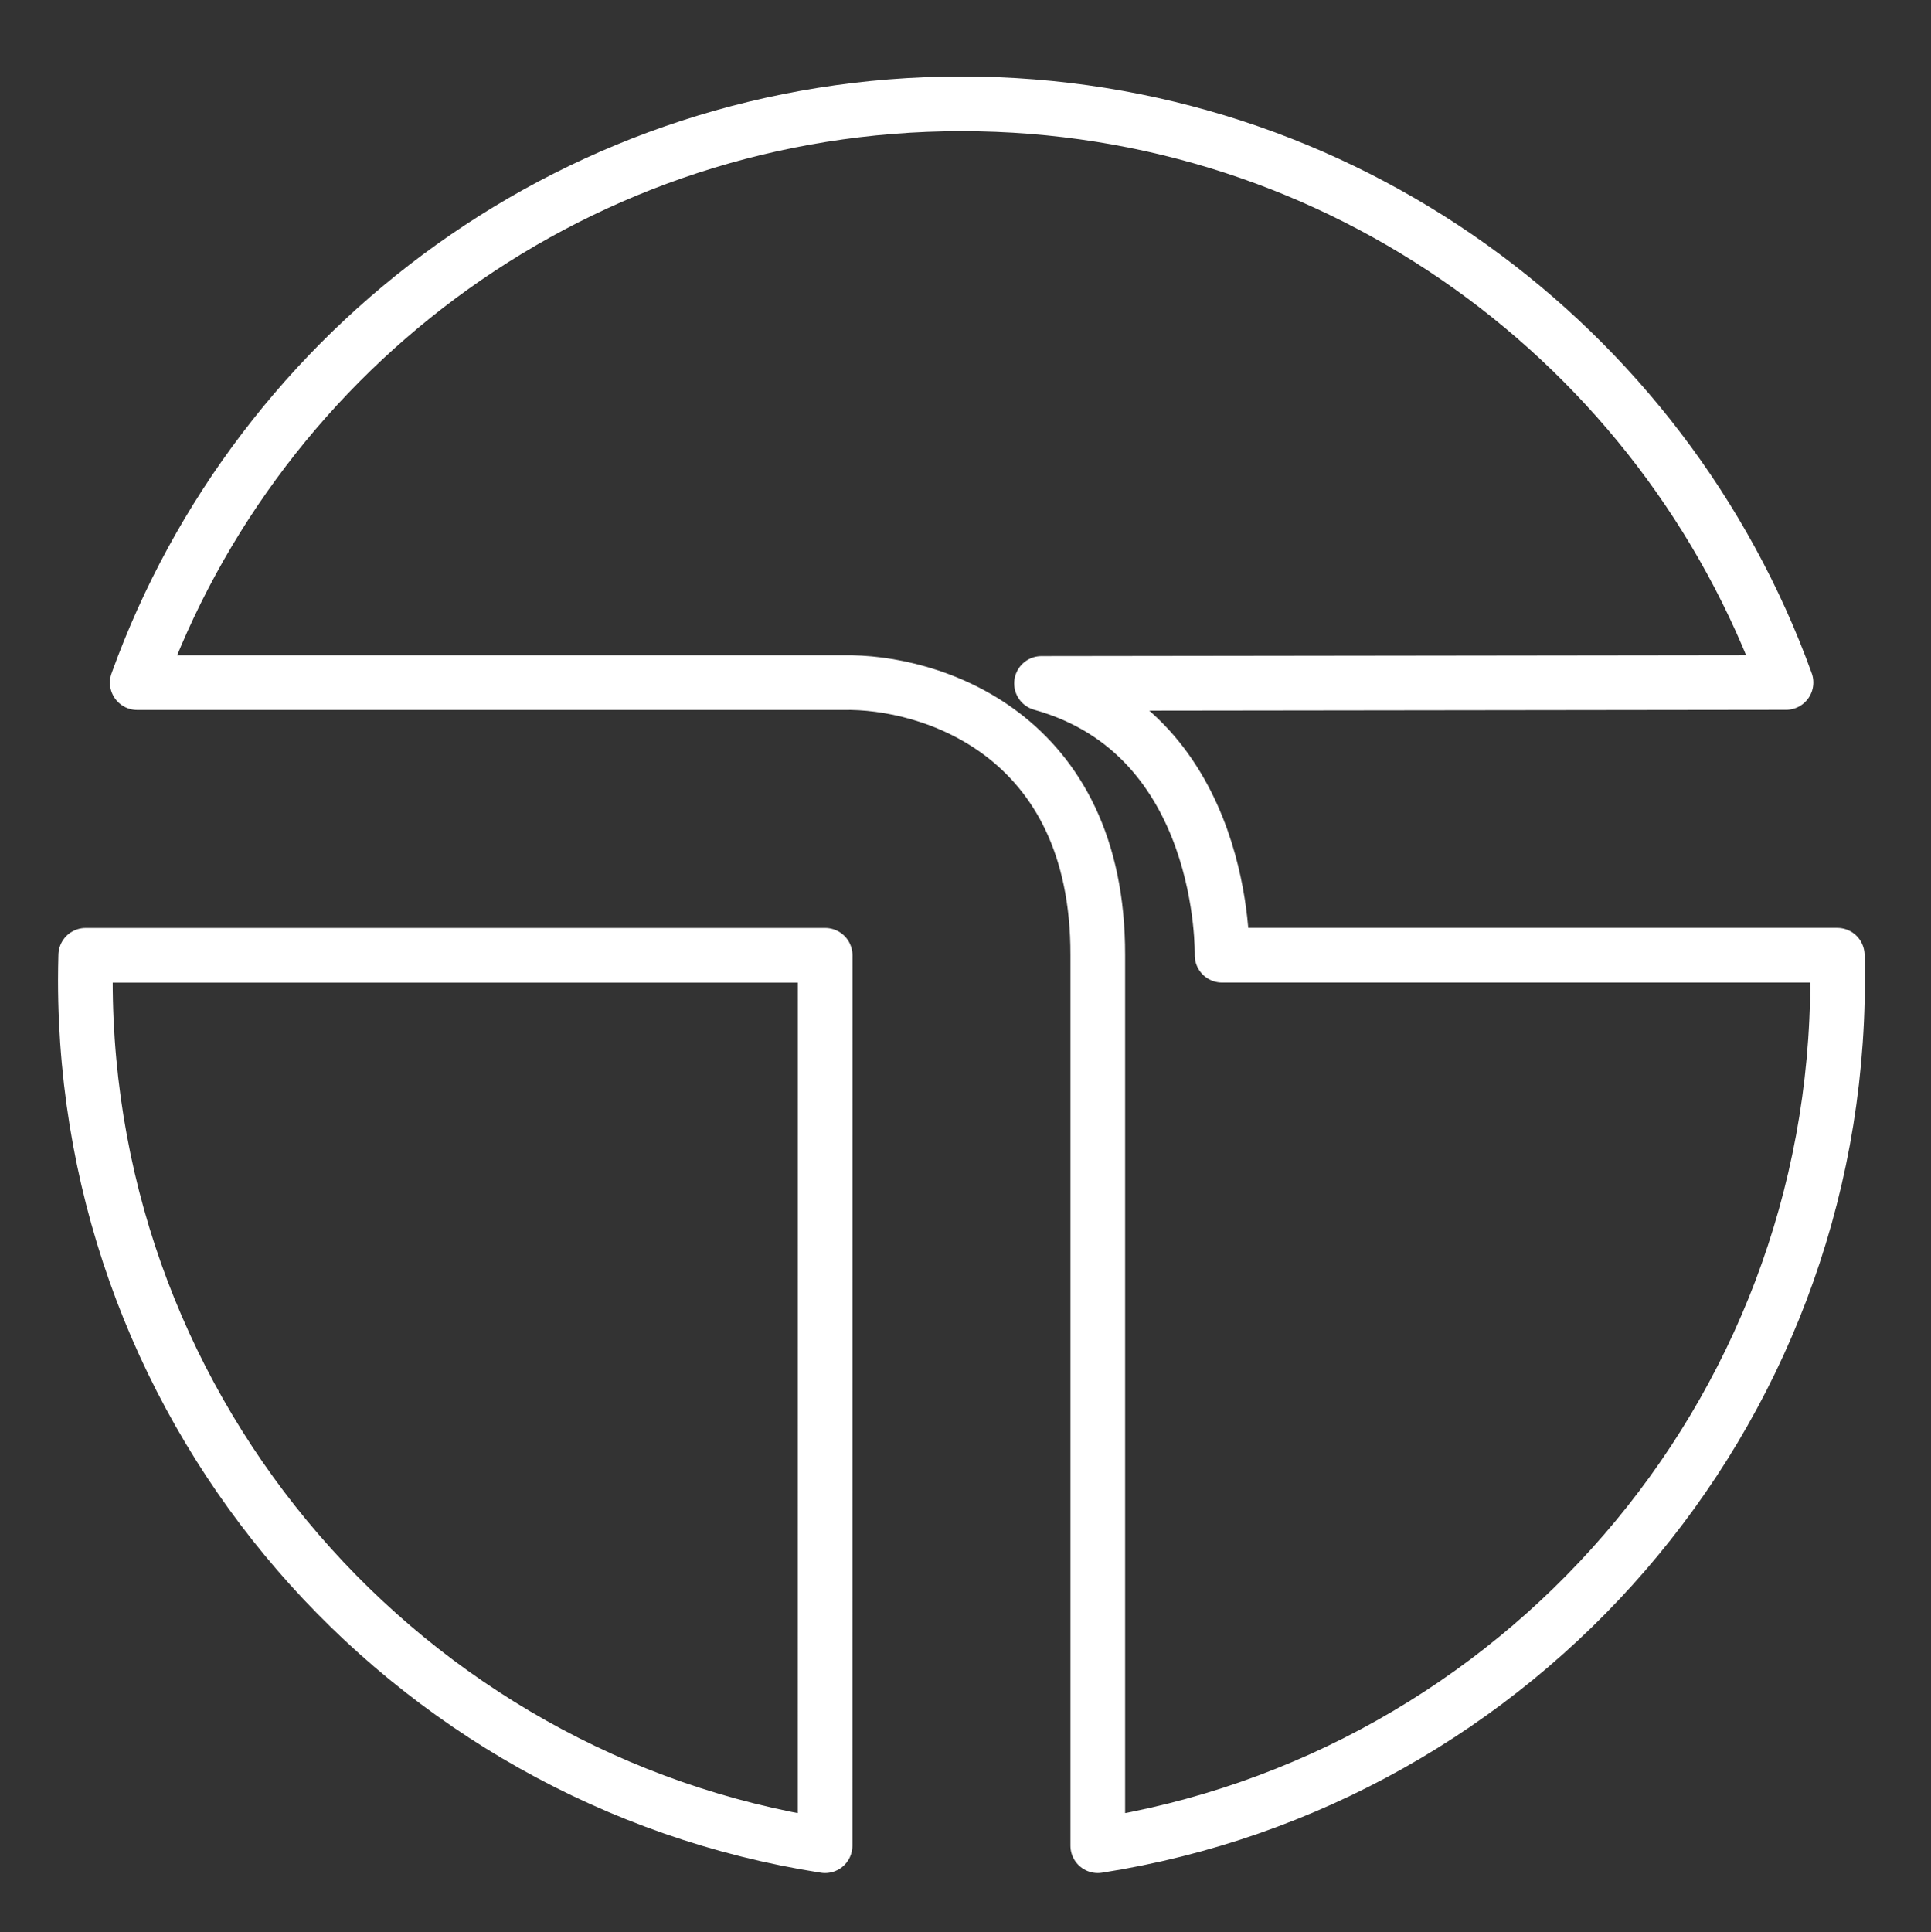
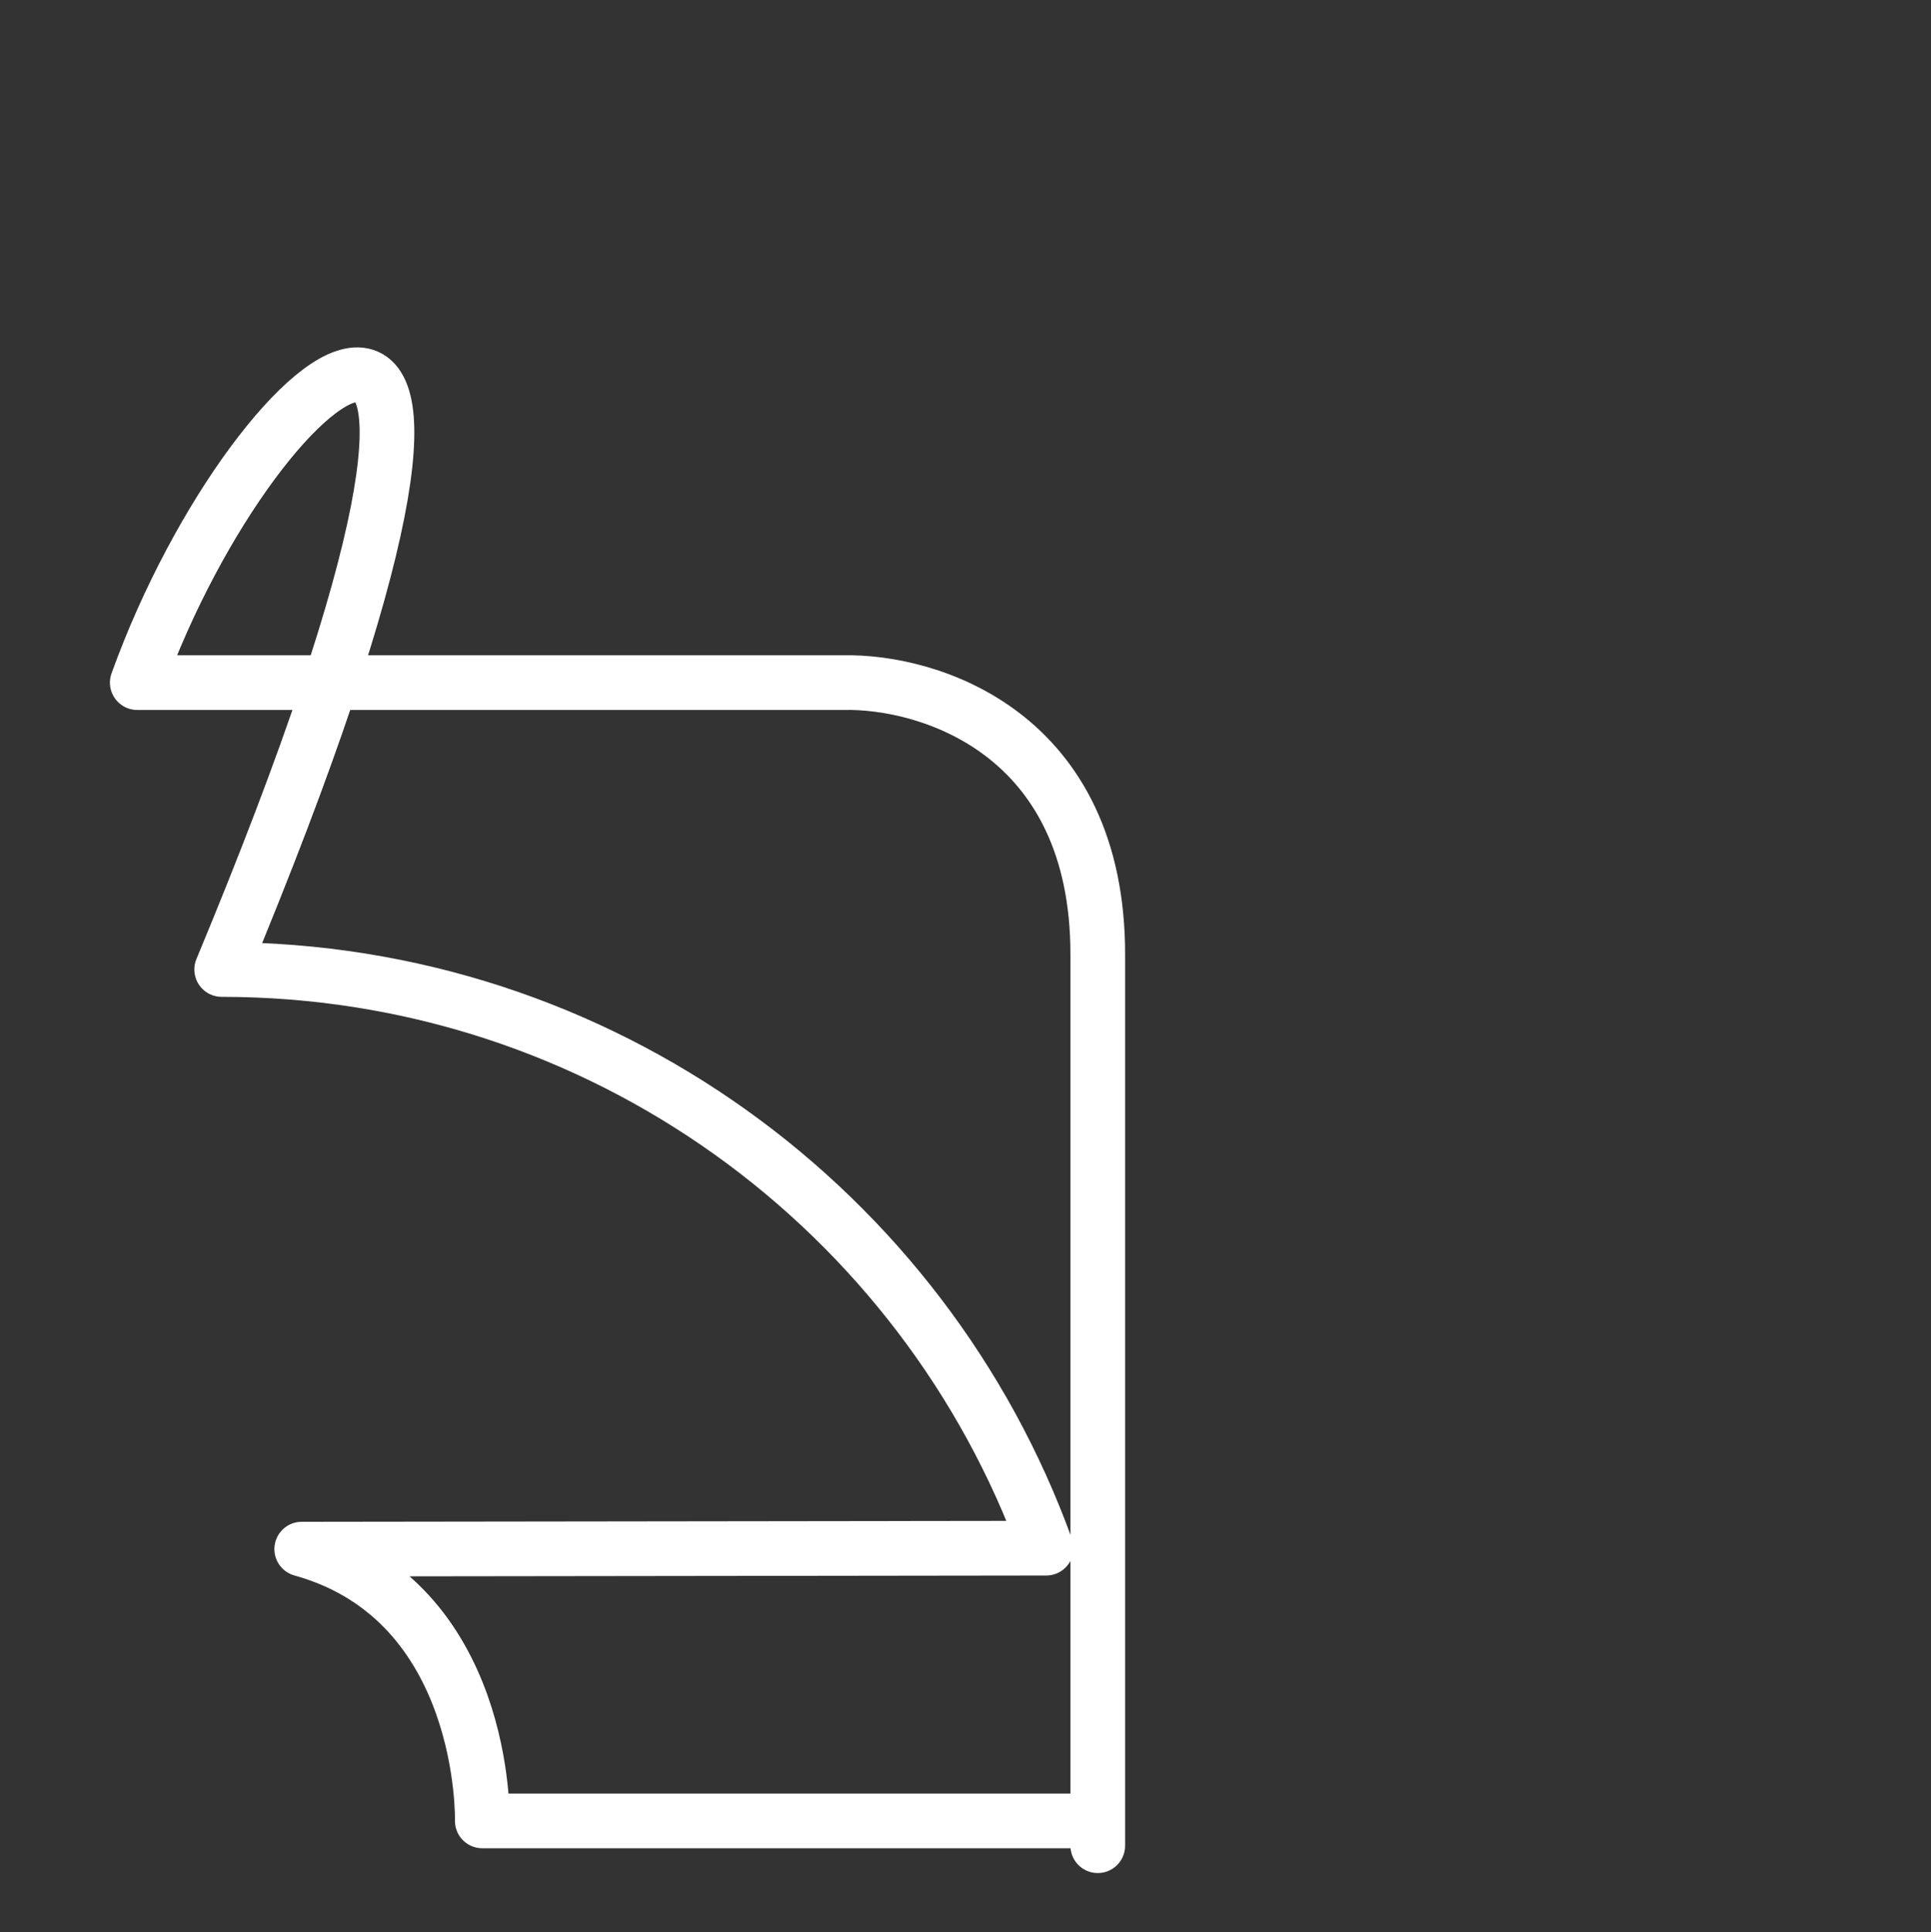
<svg xmlns="http://www.w3.org/2000/svg" version="1.1" id="レイヤー_1" width="26.489" height="26.503" viewBox="13.522 -21.685 26.489 26.503" overflow="visible" enable-background="new 13.522 -21.685 26.489 26.503" xml:space="preserve">
  <rect x="13.522" y="-21.685" width="26.489" height="26.503" fill="#333333" stroke="none" />
  <g>
-     <path fill="none" stroke="#FFFFFF" stroke-width="0.75" stroke-linecap="round" stroke-linejoin="round" d="M24.841-8.582H14.698   c-0.003,0.111-0.005,0.228-0.005,0.34c0,6.002,4.398,10.975,10.147,11.873L24.841-8.582L24.841-8.582z" />
-     <path fill="none" stroke="#FFFFFF" stroke-width="0.75" stroke-linecap="round" stroke-linejoin="round" d="M15.405-12.322h9.682   c1.183-0.026,3.501,0.69,3.494,3.74V3.631C34.33,2.731,38.729-2.241,38.729-8.243c0-0.112,0-0.229-0.004-0.34h-8.439   c0,0,0.074-3.019-2.477-3.728l10.213-0.013c-1.674-4.629-6.104-7.937-11.311-7.937C21.506-20.26,17.073-16.952,15.405-12.322z" />
+     <path fill="none" stroke="#FFFFFF" stroke-width="0.75" stroke-linecap="round" stroke-linejoin="round" d="M15.405-12.322h9.682   c1.183-0.026,3.501,0.69,3.494,3.74V3.631c0-0.112,0-0.229-0.004-0.34h-8.439   c0,0,0.074-3.019-2.477-3.728l10.213-0.013c-1.674-4.629-6.104-7.937-11.311-7.937C21.506-20.26,17.073-16.952,15.405-12.322z" />
  </g>
</svg>